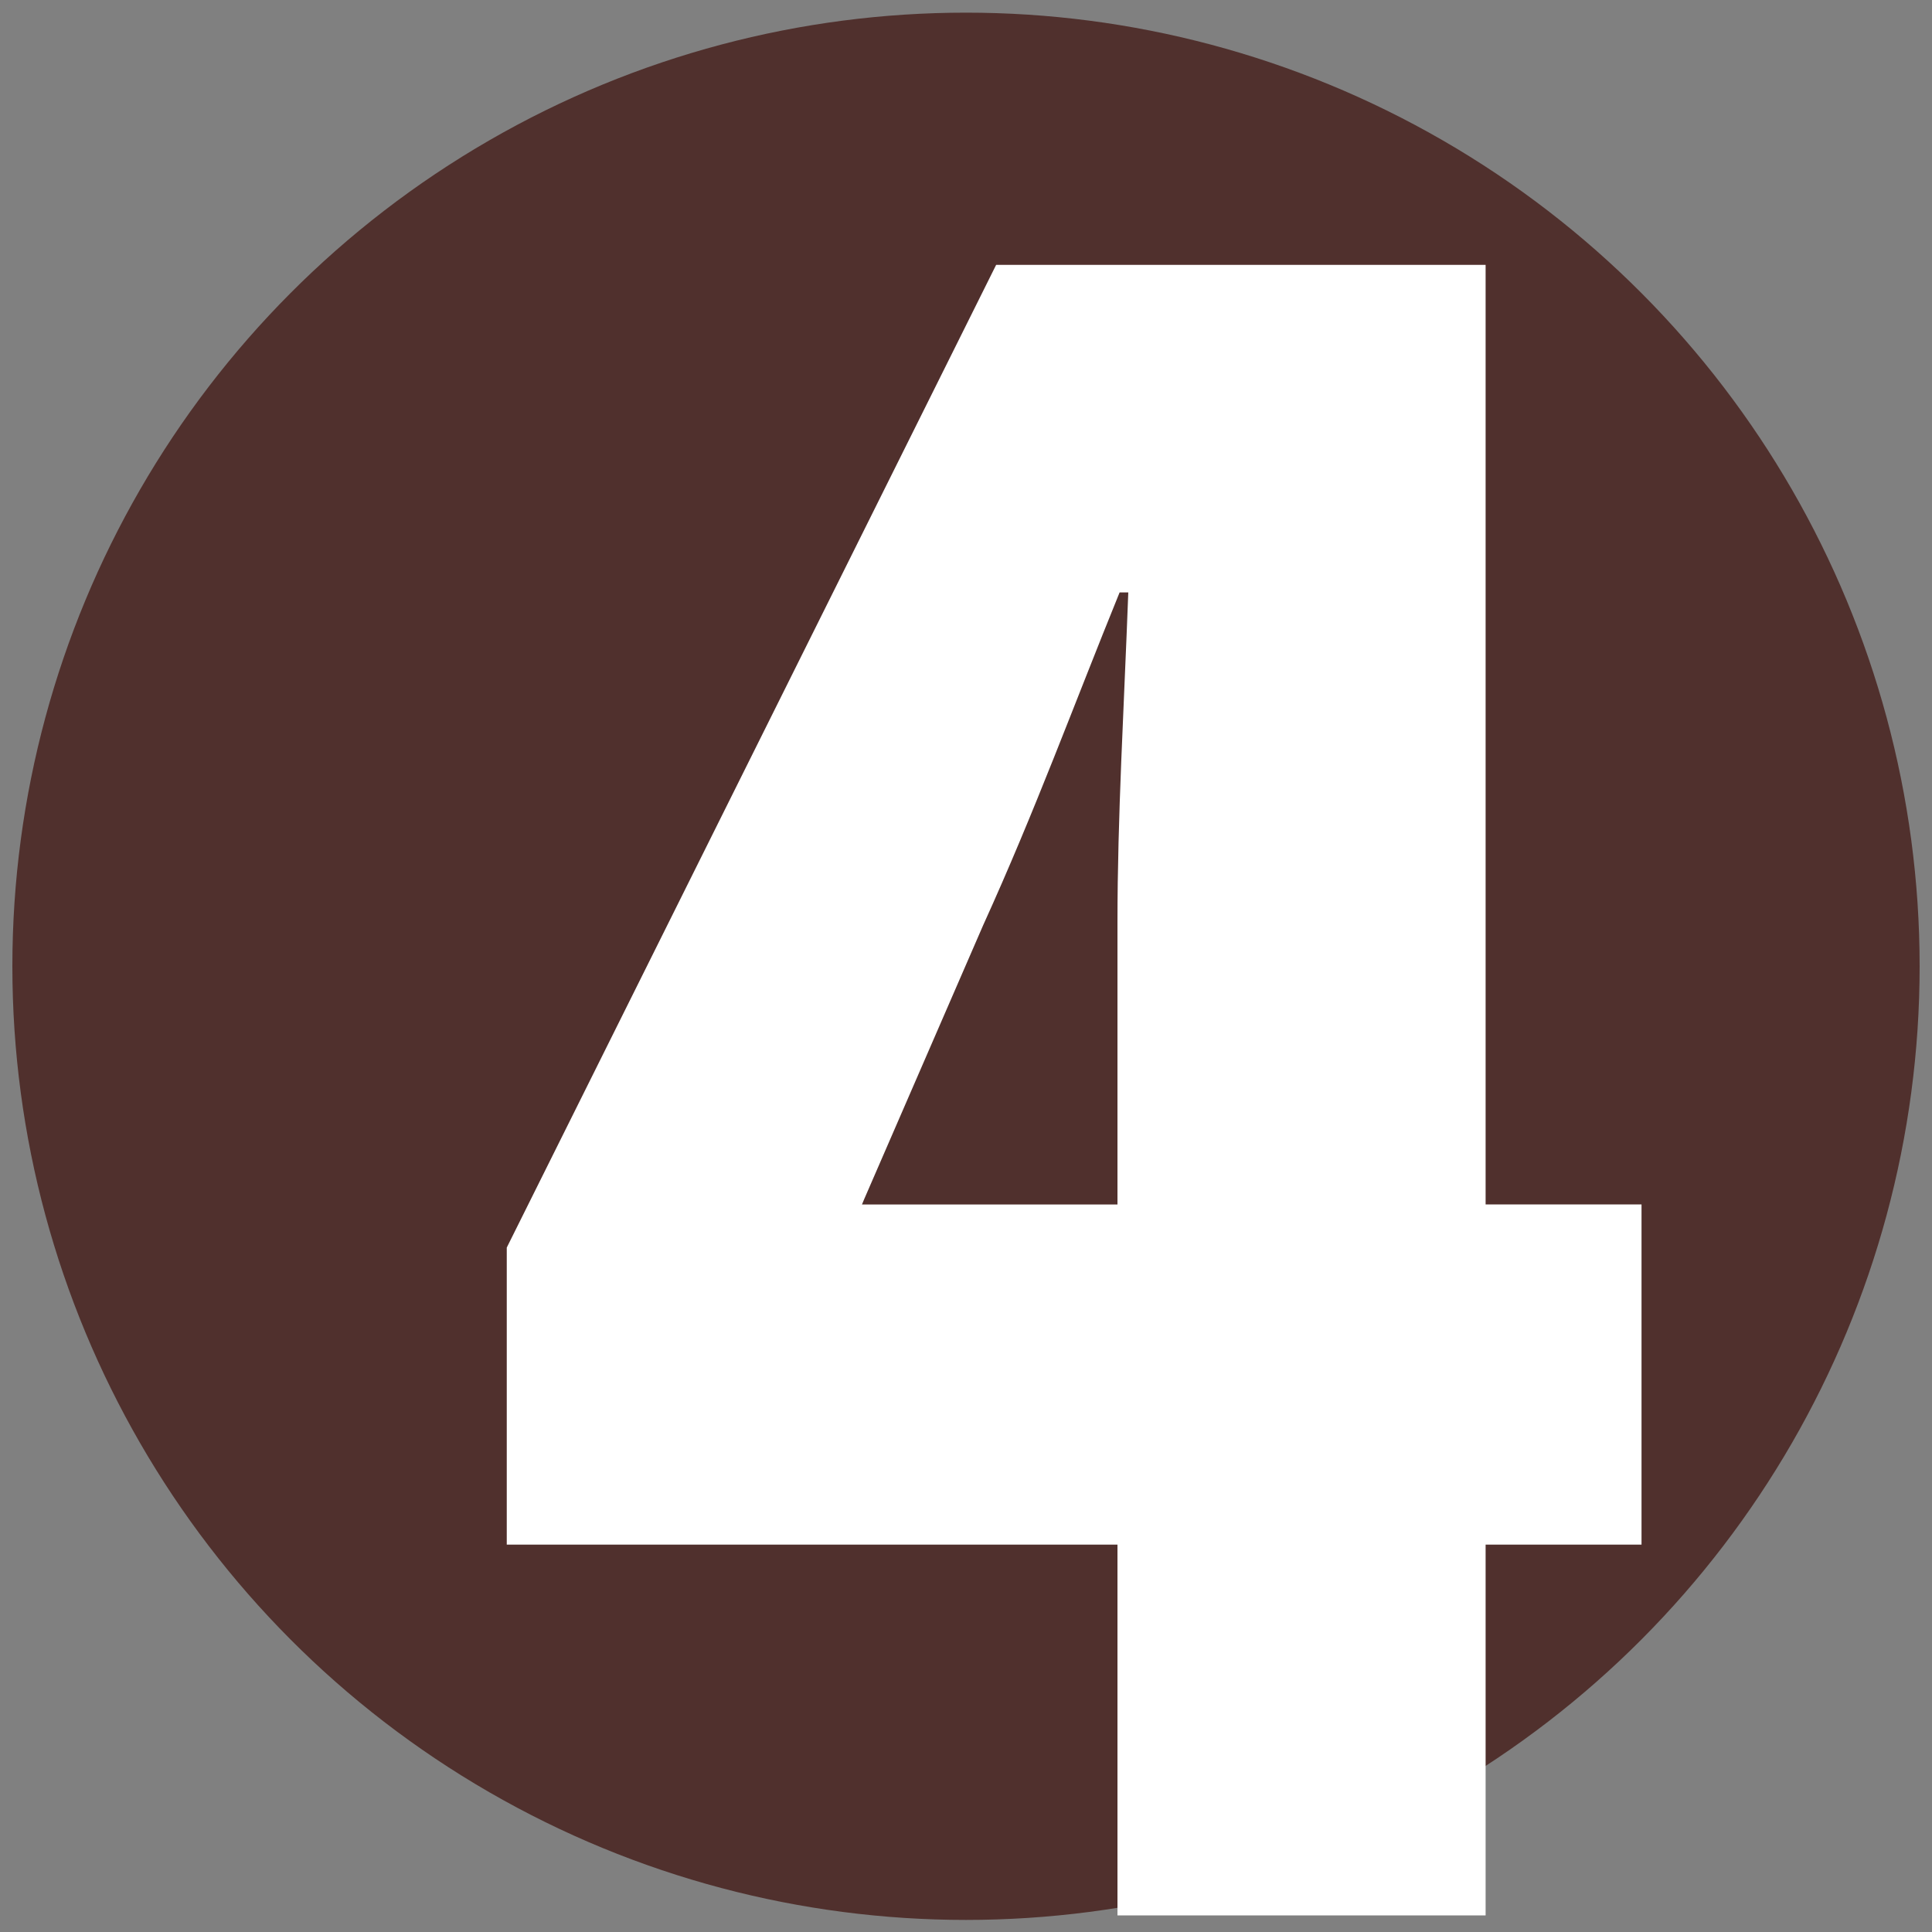
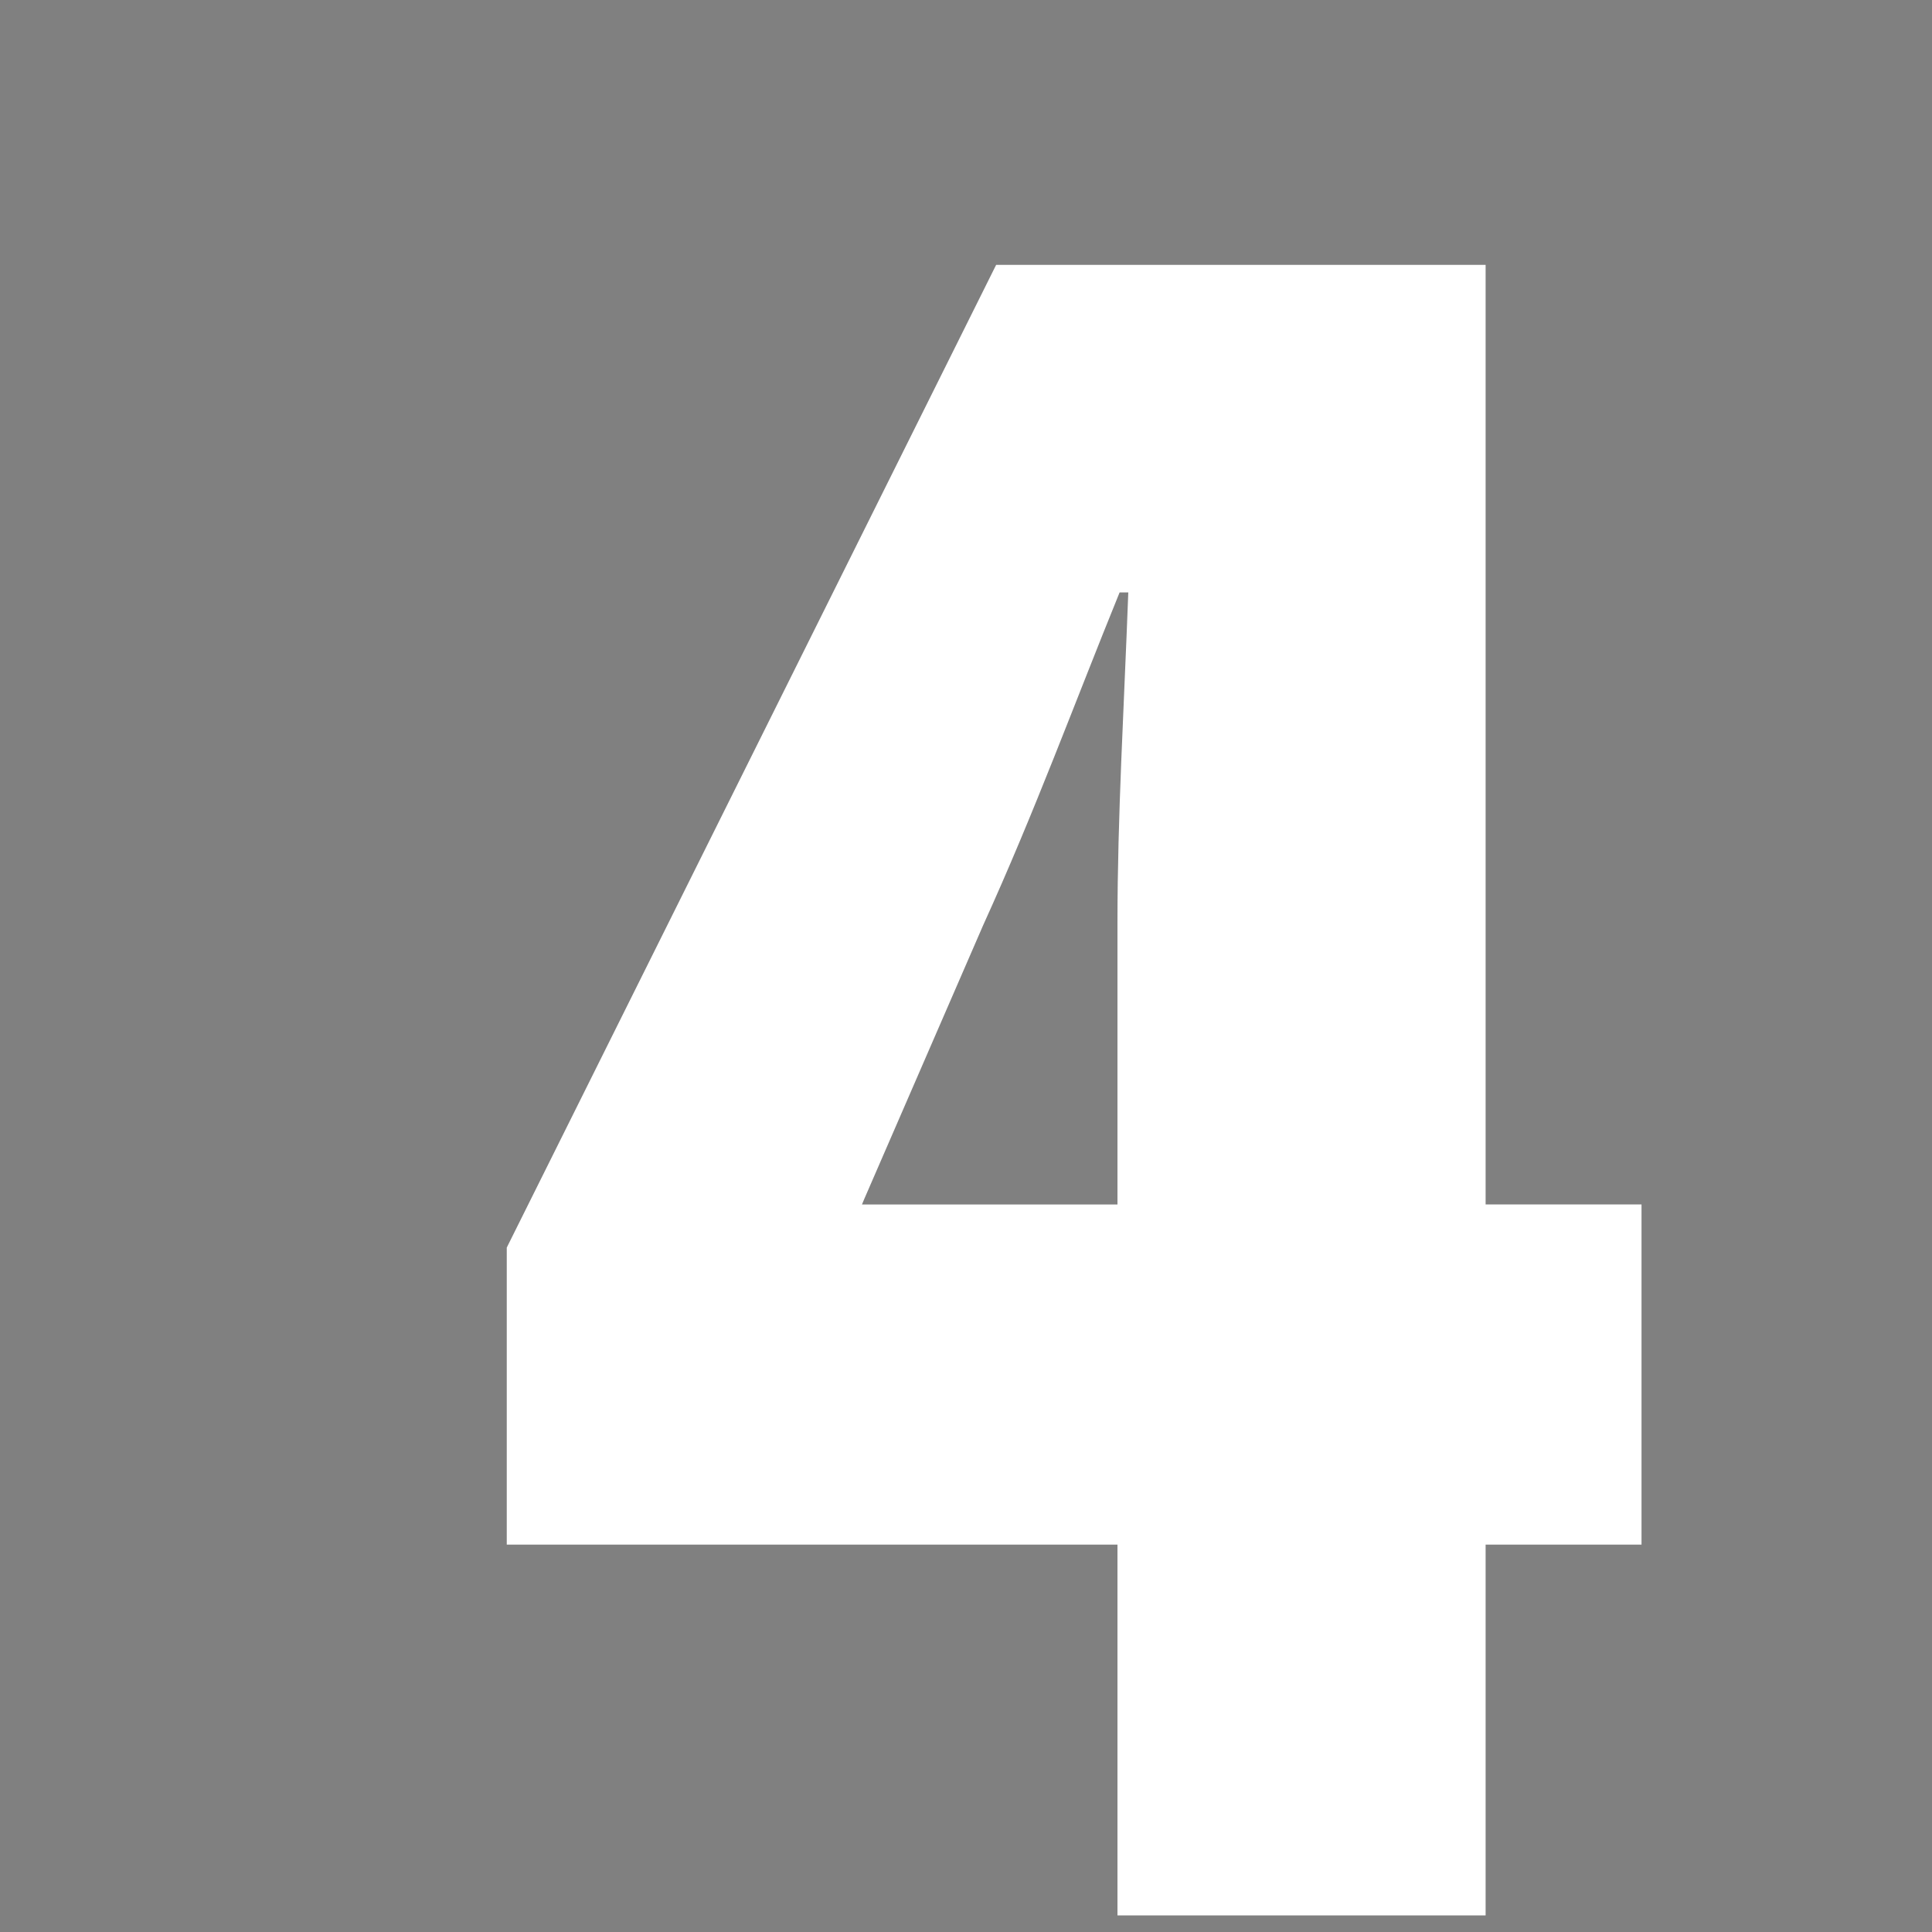
<svg xmlns="http://www.w3.org/2000/svg" id="Layer_1" viewBox="0 0 200 200">
  <rect x="0" y="0" width="200" height="200" fill="#808080" stroke="none" />
  <defs>
    <style>.cls-1{fill:#fff;}.cls-2{fill:#50302d;}</style>
  </defs>
-   <circle class="cls-2" cx="100" cy="100.03" r="98.72" />
  <path class="cls-1" d="M115.68,198.28v-38.38h-63.22v-30.75L103.12,27.42h50.67v97.26h16.14v35.22h-16.14v38.38h-38.11ZM115.68,124.68v-29.18c0-11.04.67-22.08,1.12-34.17h-.9c-4.71,11.57-8.74,22.61-14.12,34.44l-12.33,28.39-.22.53h26.46Z" />
</svg>